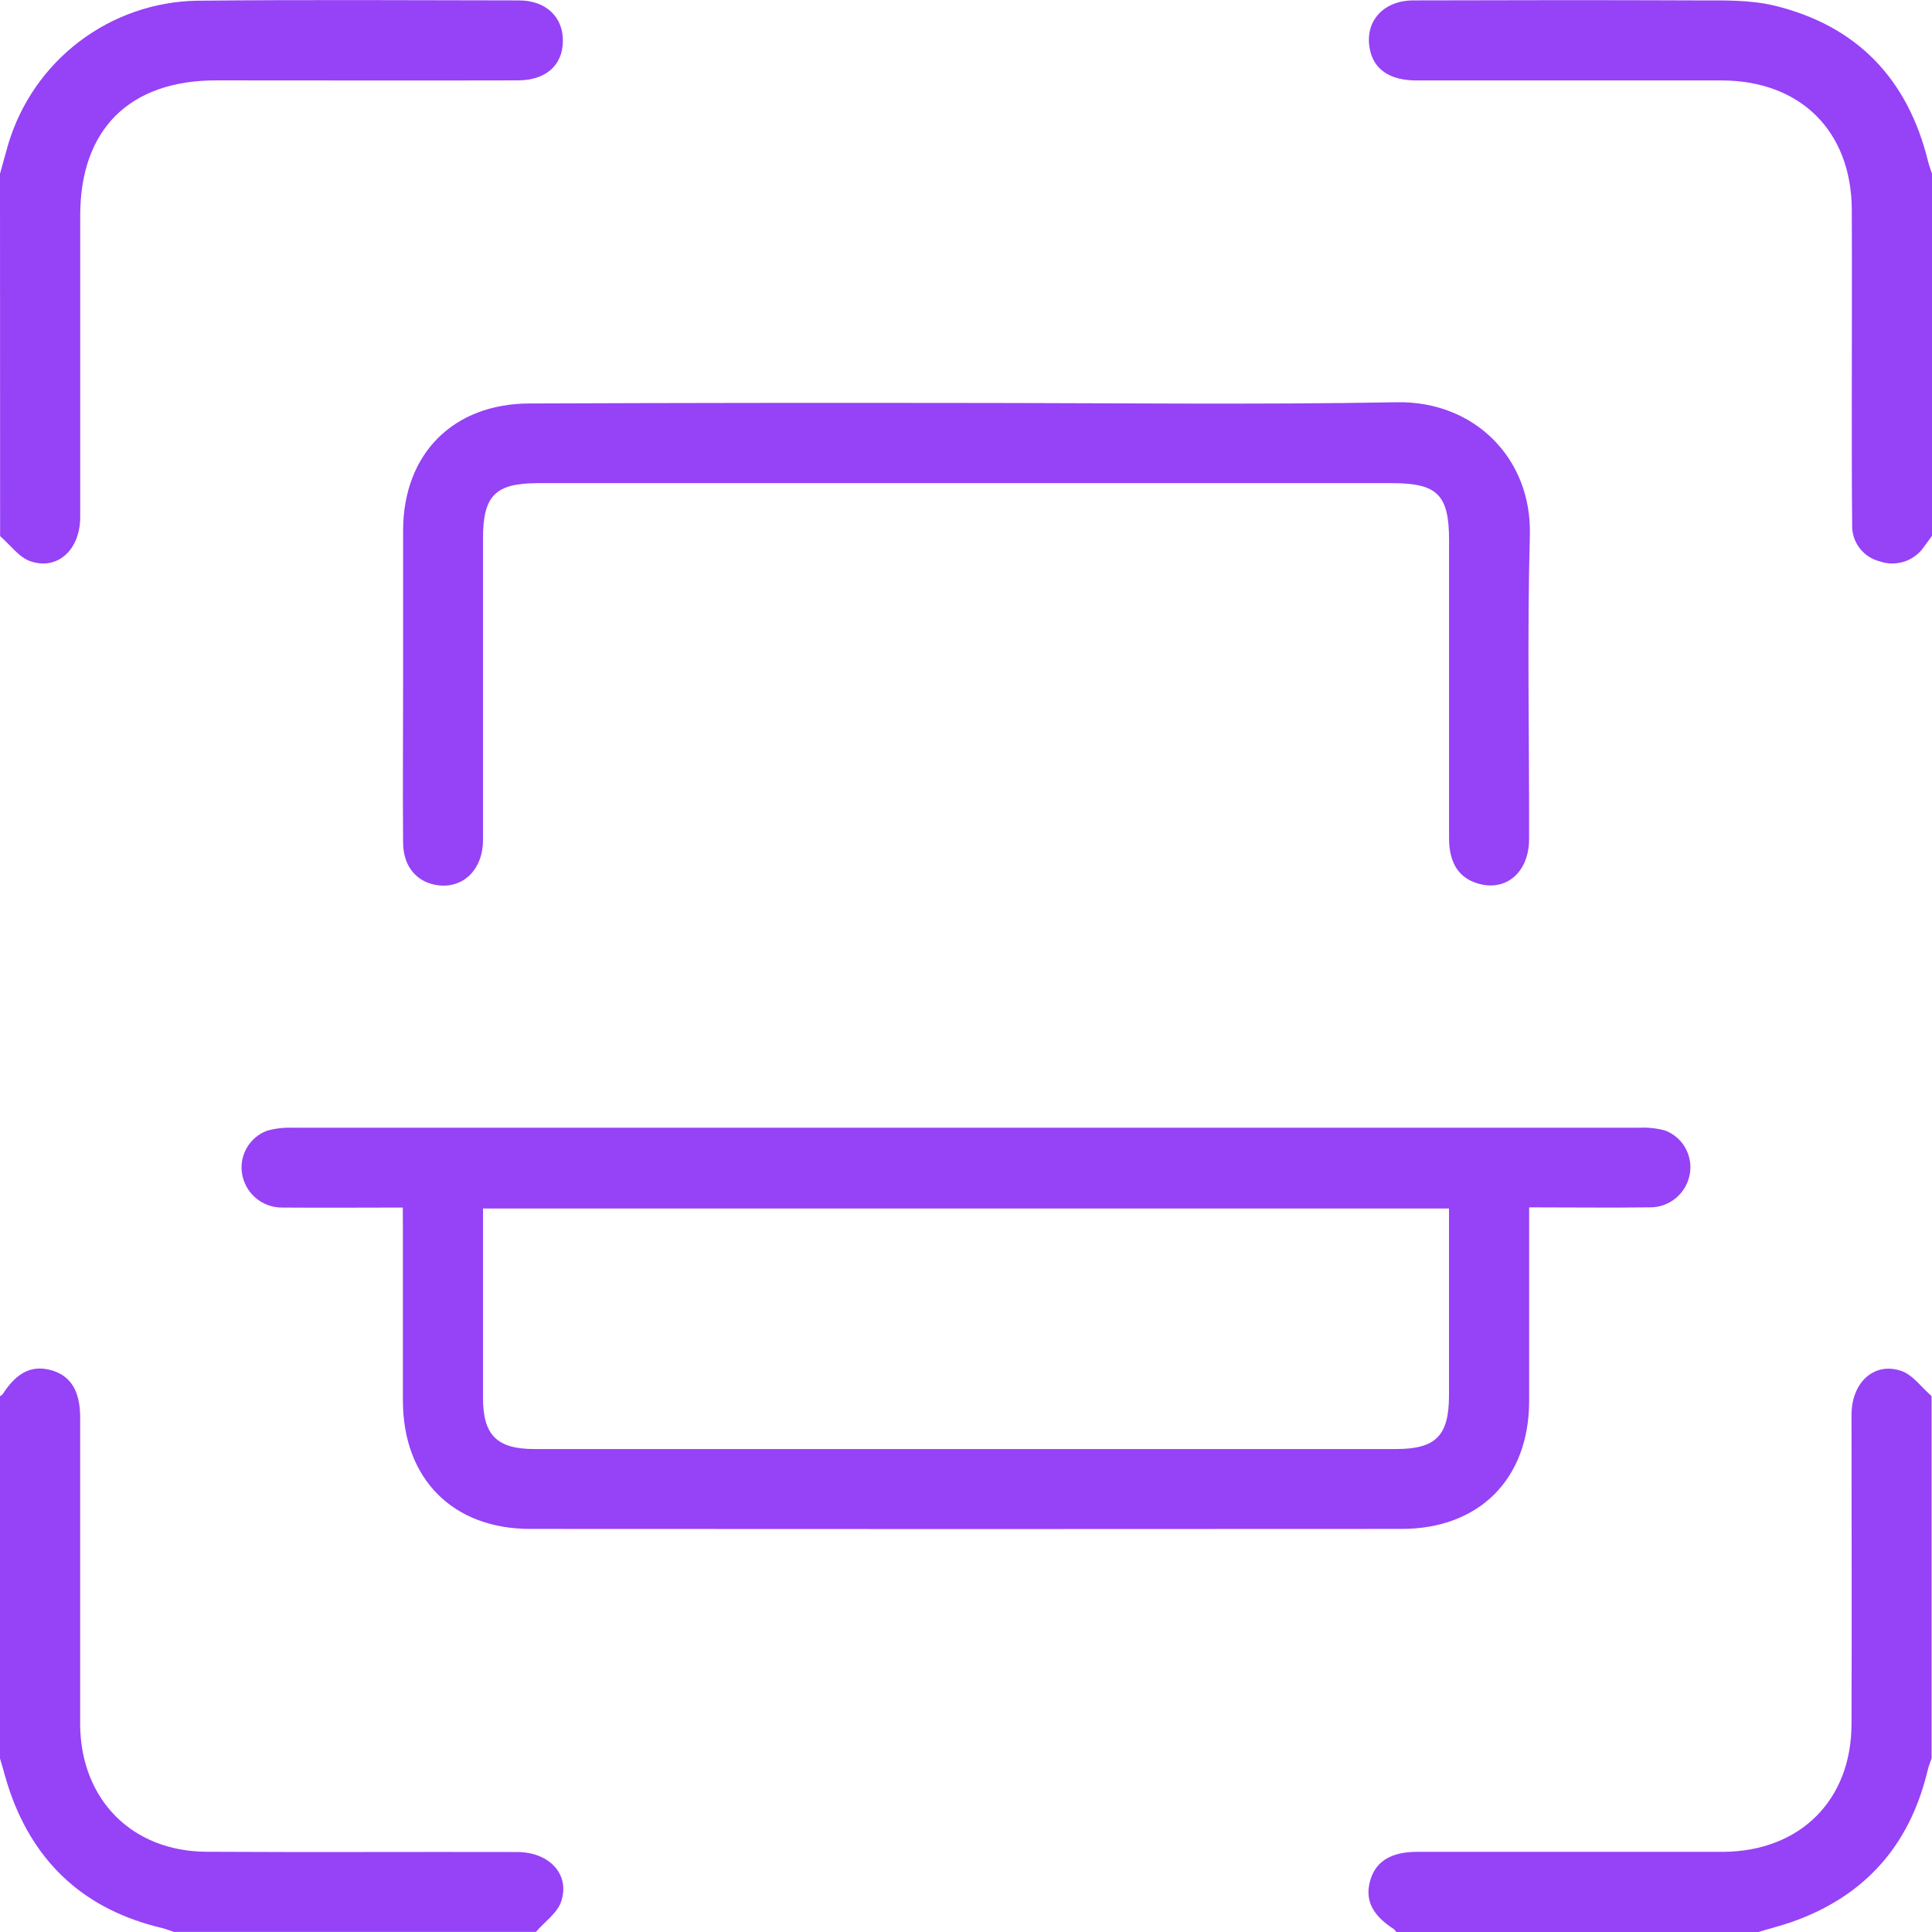
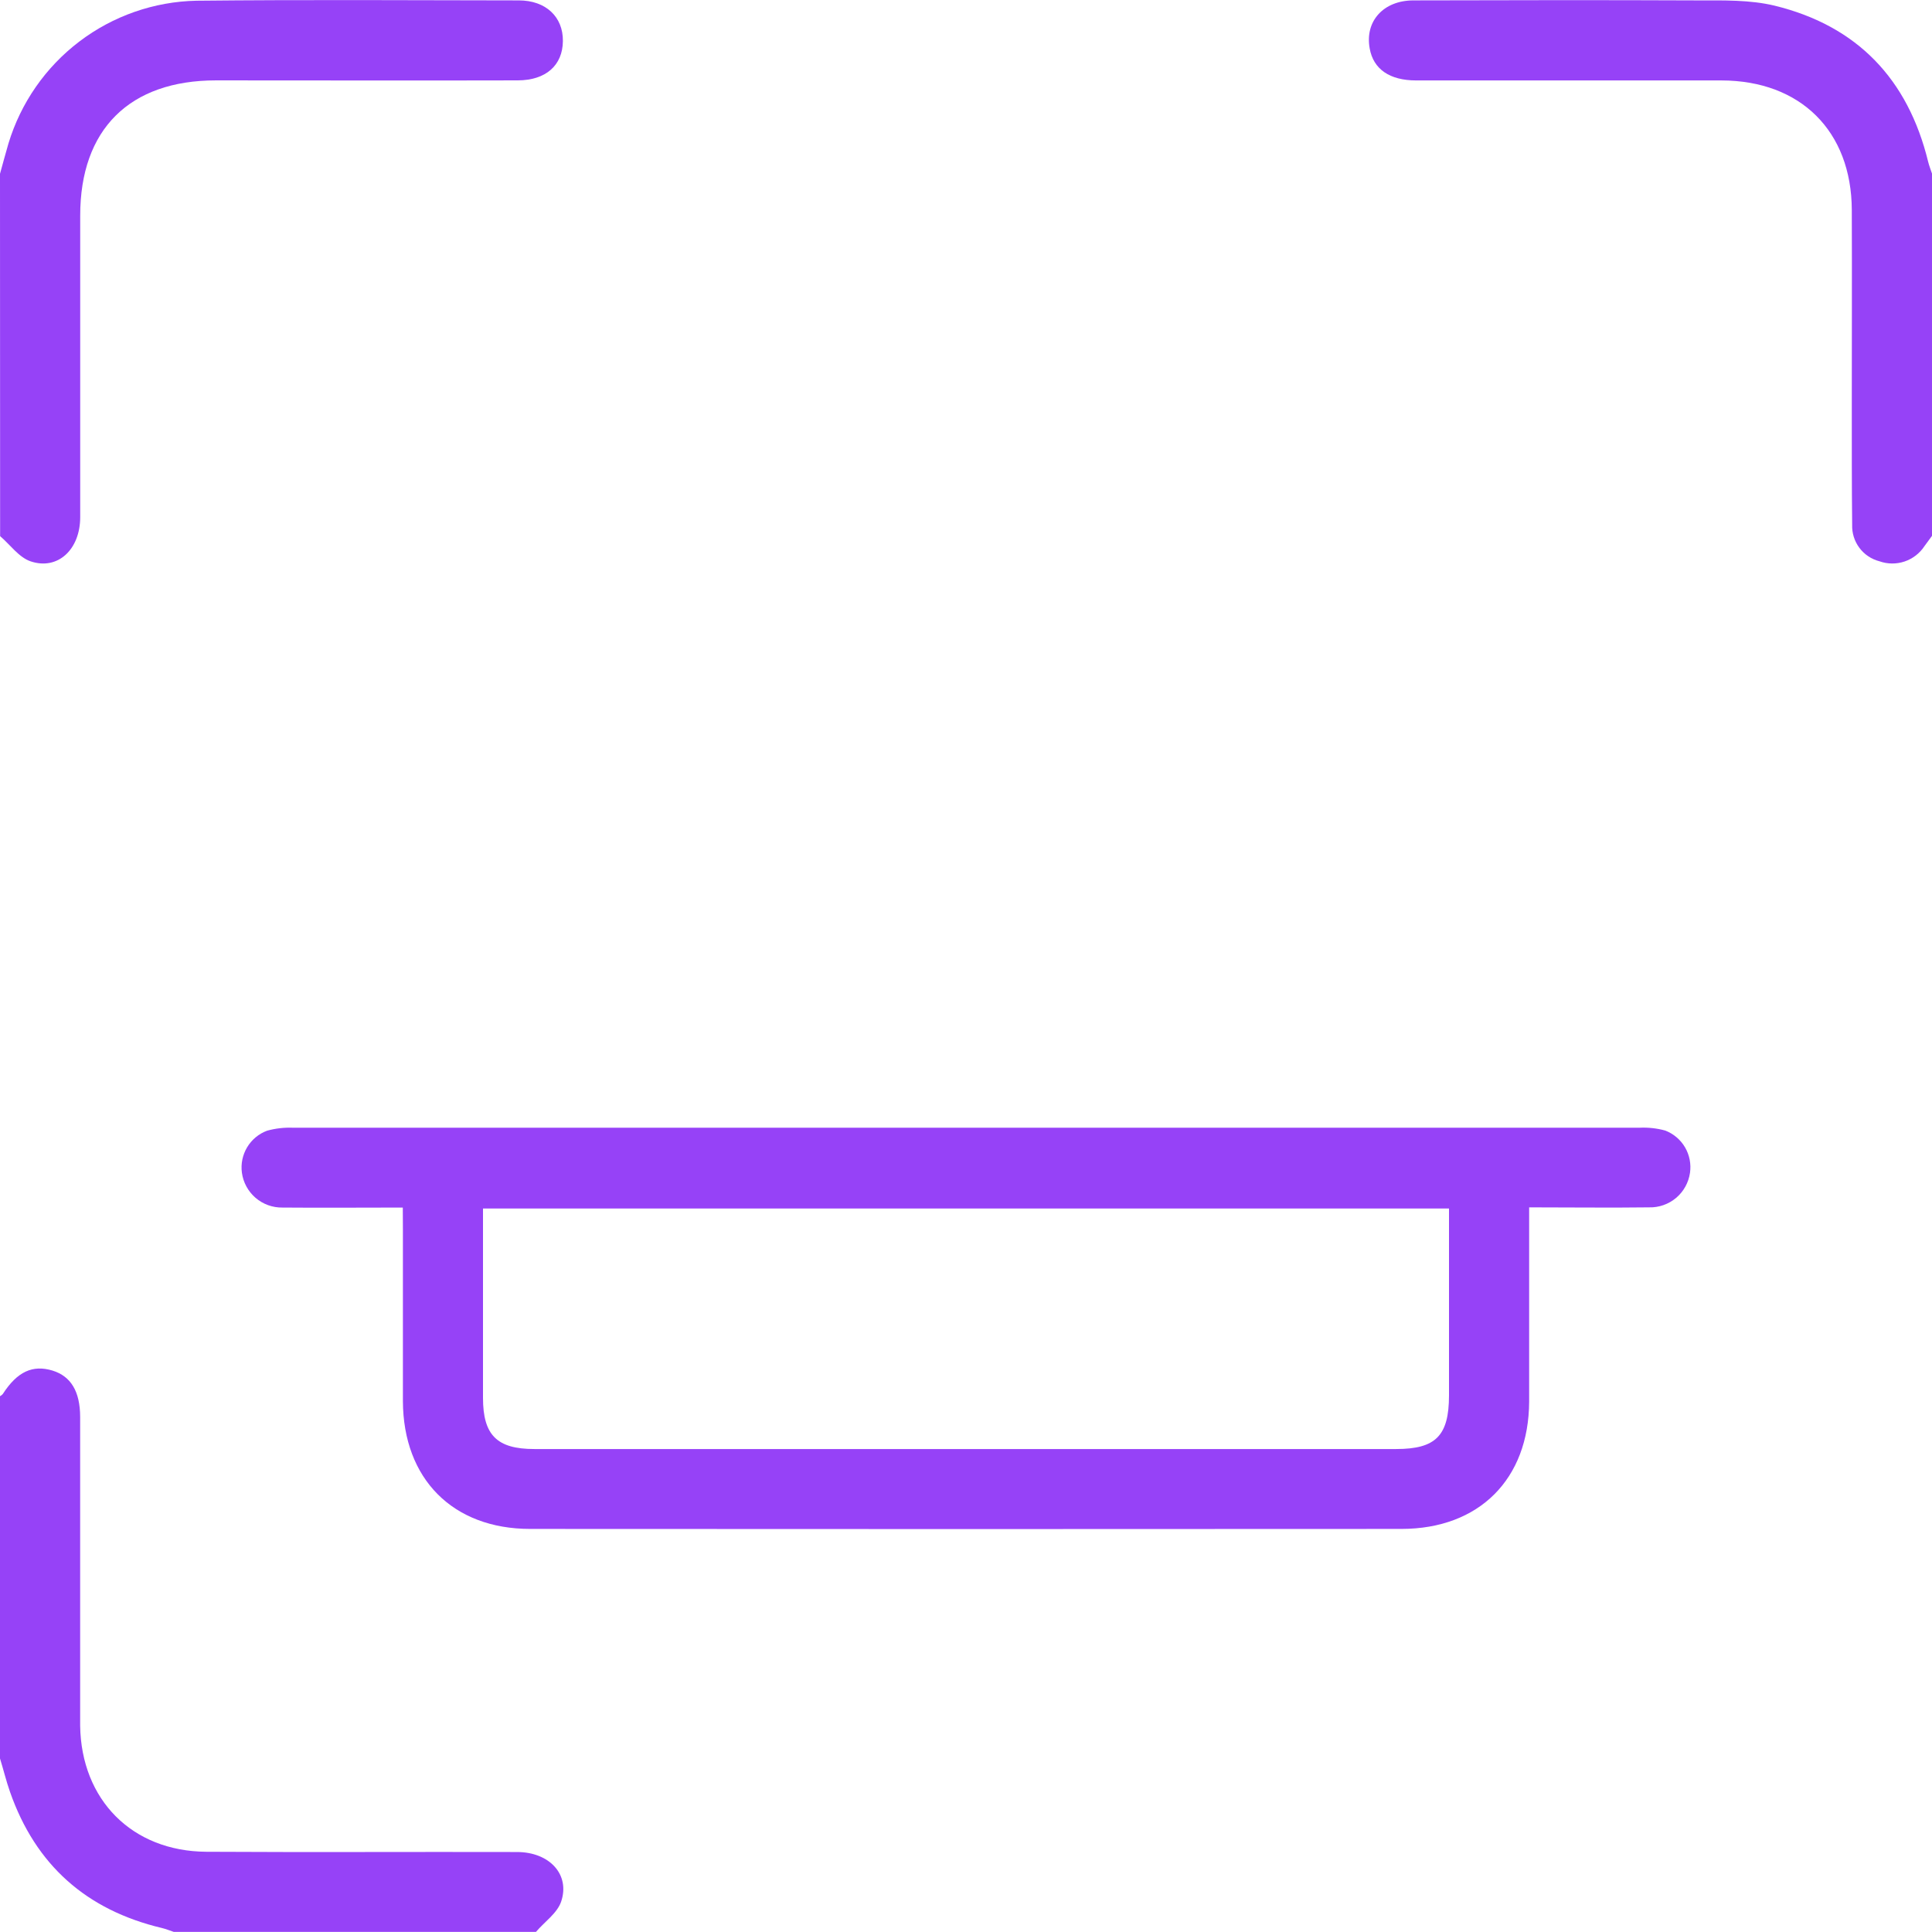
<svg xmlns="http://www.w3.org/2000/svg" width="68" height="68" viewBox="0 0 68 68" fill="none">
  <g clip-path="url(#clip0_50_110)">
    <path d="M0 6.117C0.099 5.762 0.193 5.407 0.297 5.052C0.73 3.622 1.603 2.365 2.792 1.462C3.98 0.559 5.424 0.056 6.915 0.025C10.696 -0.014 14.477 0.009 18.259 0.014C19.213 0.014 19.821 0.594 19.812 1.446C19.803 2.297 19.217 2.828 18.218 2.829C14.677 2.838 11.135 2.829 7.604 2.829C4.556 2.829 2.823 4.556 2.823 7.587C2.823 11.125 2.823 14.662 2.823 18.201C2.823 19.342 2.033 20.08 1.077 19.757C0.666 19.619 0.358 19.172 0.004 18.87L0 6.117Z" fill="#9642F7" />
    <path d="M68 18.86C67.912 18.98 67.823 19.103 67.734 19.223C67.567 19.477 67.321 19.666 67.034 19.763C66.746 19.859 66.435 19.857 66.15 19.755C65.867 19.682 65.617 19.515 65.443 19.28C65.268 19.046 65.179 18.758 65.19 18.466C65.174 17.073 65.179 15.681 65.177 14.288C65.177 11.982 65.186 9.688 65.177 7.389C65.167 4.618 63.375 2.837 60.594 2.831C57.012 2.831 53.428 2.831 49.845 2.831C48.905 2.831 48.338 2.43 48.209 1.708C48.032 0.752 48.687 0.018 49.743 0.014C53.083 0.005 56.422 -6.04764e-05 59.76 0.014C60.663 0.014 61.597 -0.009 62.463 0.2C65.368 0.91 67.155 2.785 67.864 5.691C67.899 5.835 67.956 5.973 68.002 6.115L68 18.86Z" fill="#9642F7" />
    <path d="M8.54256e-07 49.142C0.037 49.122 0.071 49.096 0.099 49.064C0.602 48.282 1.147 48.025 1.852 48.241C2.493 48.44 2.819 48.972 2.821 49.87C2.821 53.181 2.821 56.496 2.821 59.813C2.821 60.122 2.821 60.432 2.821 60.741C2.86 63.349 4.648 65.158 7.259 65.176C10.905 65.197 14.551 65.176 18.197 65.185C19.337 65.185 20.074 65.976 19.75 66.932C19.61 67.342 19.164 67.642 18.865 67.996H6.115C5.975 67.95 5.837 67.892 5.693 67.858C3.046 67.228 1.254 65.646 0.352 63.068C0.216 62.682 0.12 62.279 -0.002 61.885L8.54256e-07 49.142Z" fill="#9642F7" />
-     <path d="M49.141 68C49.121 67.963 49.094 67.929 49.063 67.901C48.28 67.397 48.022 66.852 48.239 66.148C48.438 65.507 48.971 65.181 49.867 65.179C53.114 65.179 56.361 65.179 59.606 65.179C59.96 65.179 60.315 65.179 60.669 65.179C63.36 65.151 65.167 63.361 65.167 60.673C65.181 57.051 65.167 53.426 65.167 49.802C65.167 48.661 65.956 47.927 66.915 48.25C67.325 48.388 67.632 48.835 67.986 49.137V61.887C67.94 62.027 67.881 62.163 67.848 62.307C67.217 64.954 65.636 66.742 63.066 67.647C62.679 67.782 62.278 67.879 61.883 68.002L49.141 68Z" fill="#9642F7" />
    <path d="M14.177 42.502C12.718 42.502 11.332 42.514 9.943 42.502C9.597 42.508 9.26 42.387 8.996 42.161C8.733 41.935 8.561 41.62 8.514 41.276C8.472 40.965 8.537 40.65 8.698 40.381C8.859 40.112 9.106 39.906 9.4 39.797C9.697 39.715 10.005 39.68 10.313 39.692C12.504 39.692 14.693 39.692 16.883 39.692H49.874C52.484 39.692 55.094 39.692 57.704 39.692C58.011 39.677 58.319 39.711 58.615 39.793C58.906 39.906 59.151 40.115 59.309 40.385C59.466 40.656 59.527 40.971 59.482 41.281C59.432 41.625 59.258 41.939 58.992 42.163C58.726 42.386 58.388 42.505 58.041 42.495C56.67 42.513 55.3 42.495 53.821 42.495V43.226C53.821 45.262 53.821 47.306 53.821 49.334C53.809 52.06 52.062 53.811 49.33 53.813C39.108 53.82 28.884 53.82 18.659 53.813C15.936 53.813 14.193 52.05 14.181 49.319C14.181 47.306 14.181 45.292 14.181 43.288L14.177 42.502ZM17 42.536C17 44.785 17 46.992 17 49.201C17 50.512 17.492 51.001 18.805 51.001C21.527 51.001 24.249 51.001 26.97 51.001C34.361 51.001 41.752 51.001 49.142 51.001C50.536 51.001 50.998 50.531 51 49.119V42.536H17Z" fill="#9642F7" />
-     <path d="M34.035 14.183C39.081 14.183 44.129 14.249 49.171 14.158C51.877 14.109 53.92 16.12 53.846 18.84C53.748 22.399 53.828 25.963 53.819 29.525C53.819 30.705 53.005 31.395 52.011 31.095C51.34 30.893 51.002 30.371 51.002 29.498C51.002 26.001 51.002 22.505 51.002 19.01C51.002 17.414 50.589 17.006 49.002 17.006H18.928C17.436 17.006 17 17.444 17 18.948C17 22.488 17 26.028 17 29.567C17 30.579 16.338 31.247 15.466 31.164C14.696 31.088 14.193 30.522 14.188 29.66C14.172 27.822 14.188 25.986 14.188 24.15C14.188 22.314 14.188 20.477 14.188 18.65C14.202 15.961 15.959 14.206 18.64 14.201C23.77 14.181 28.902 14.175 34.035 14.183Z" fill="#9642F7" />
  </g>
  <defs>
    <clipPath id="clip0_50_110">
      <rect width="68" height="68" fill="white" />
    </clipPath>
  </defs>
</svg>